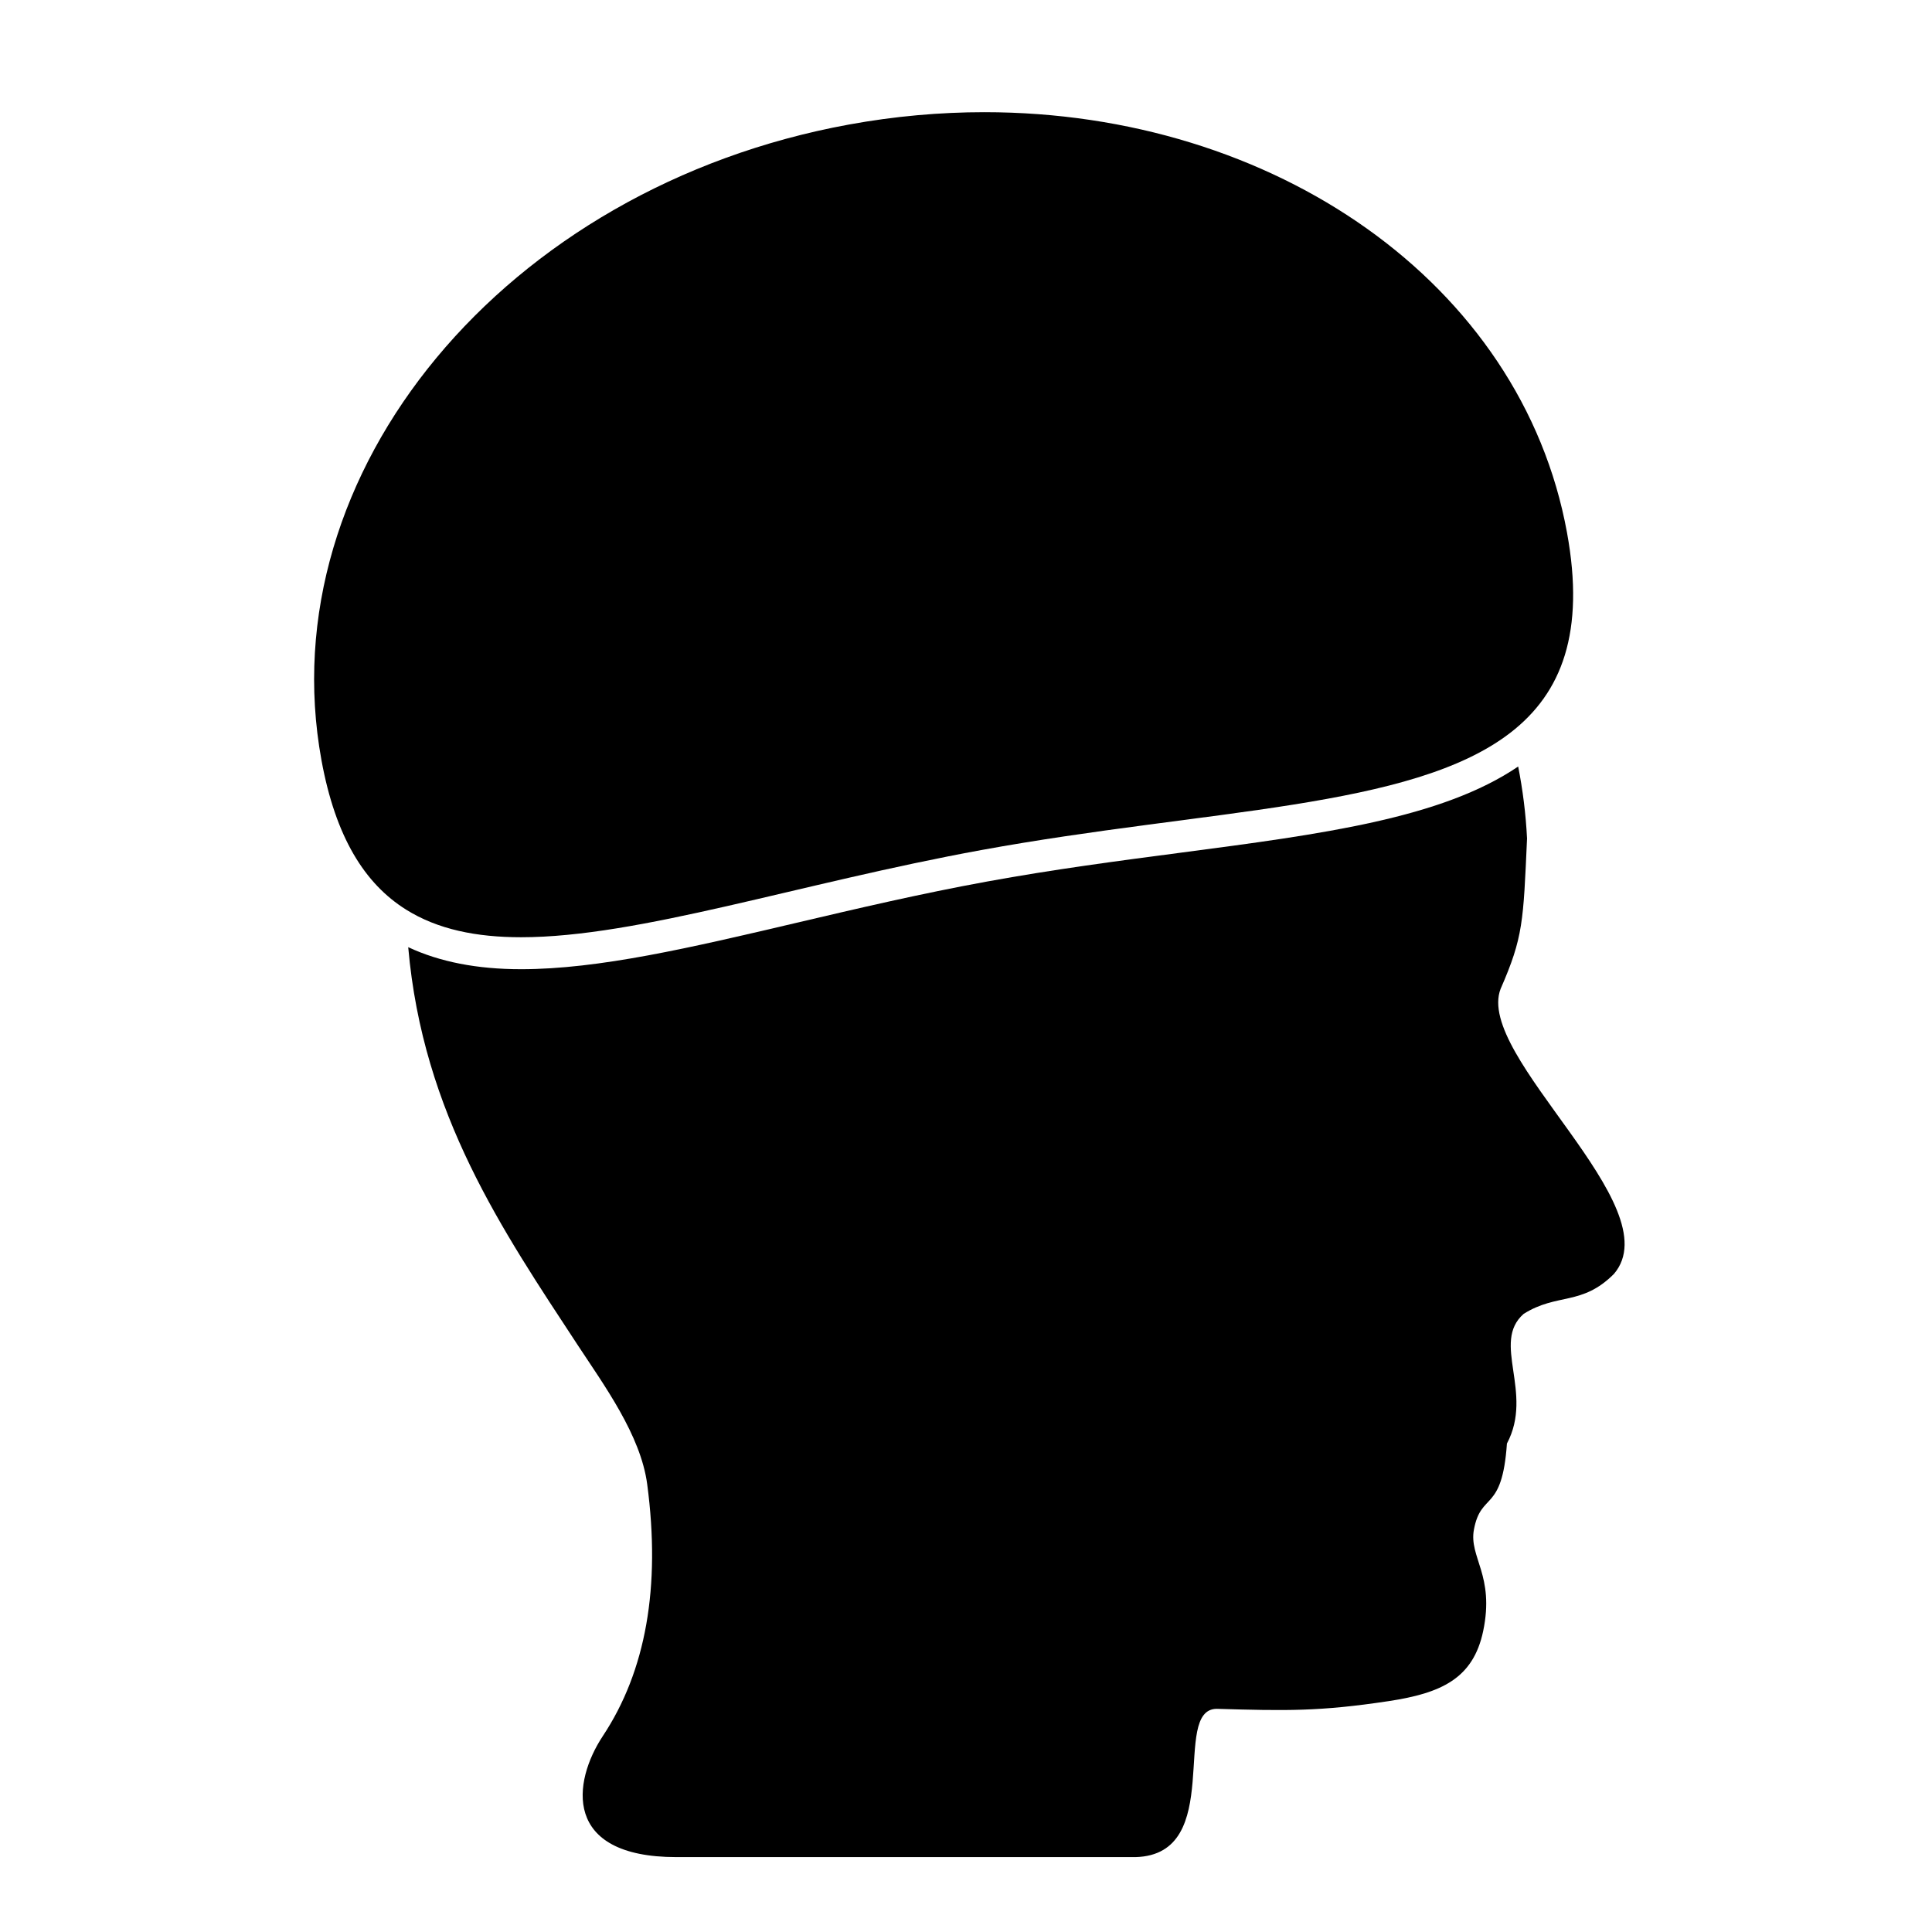
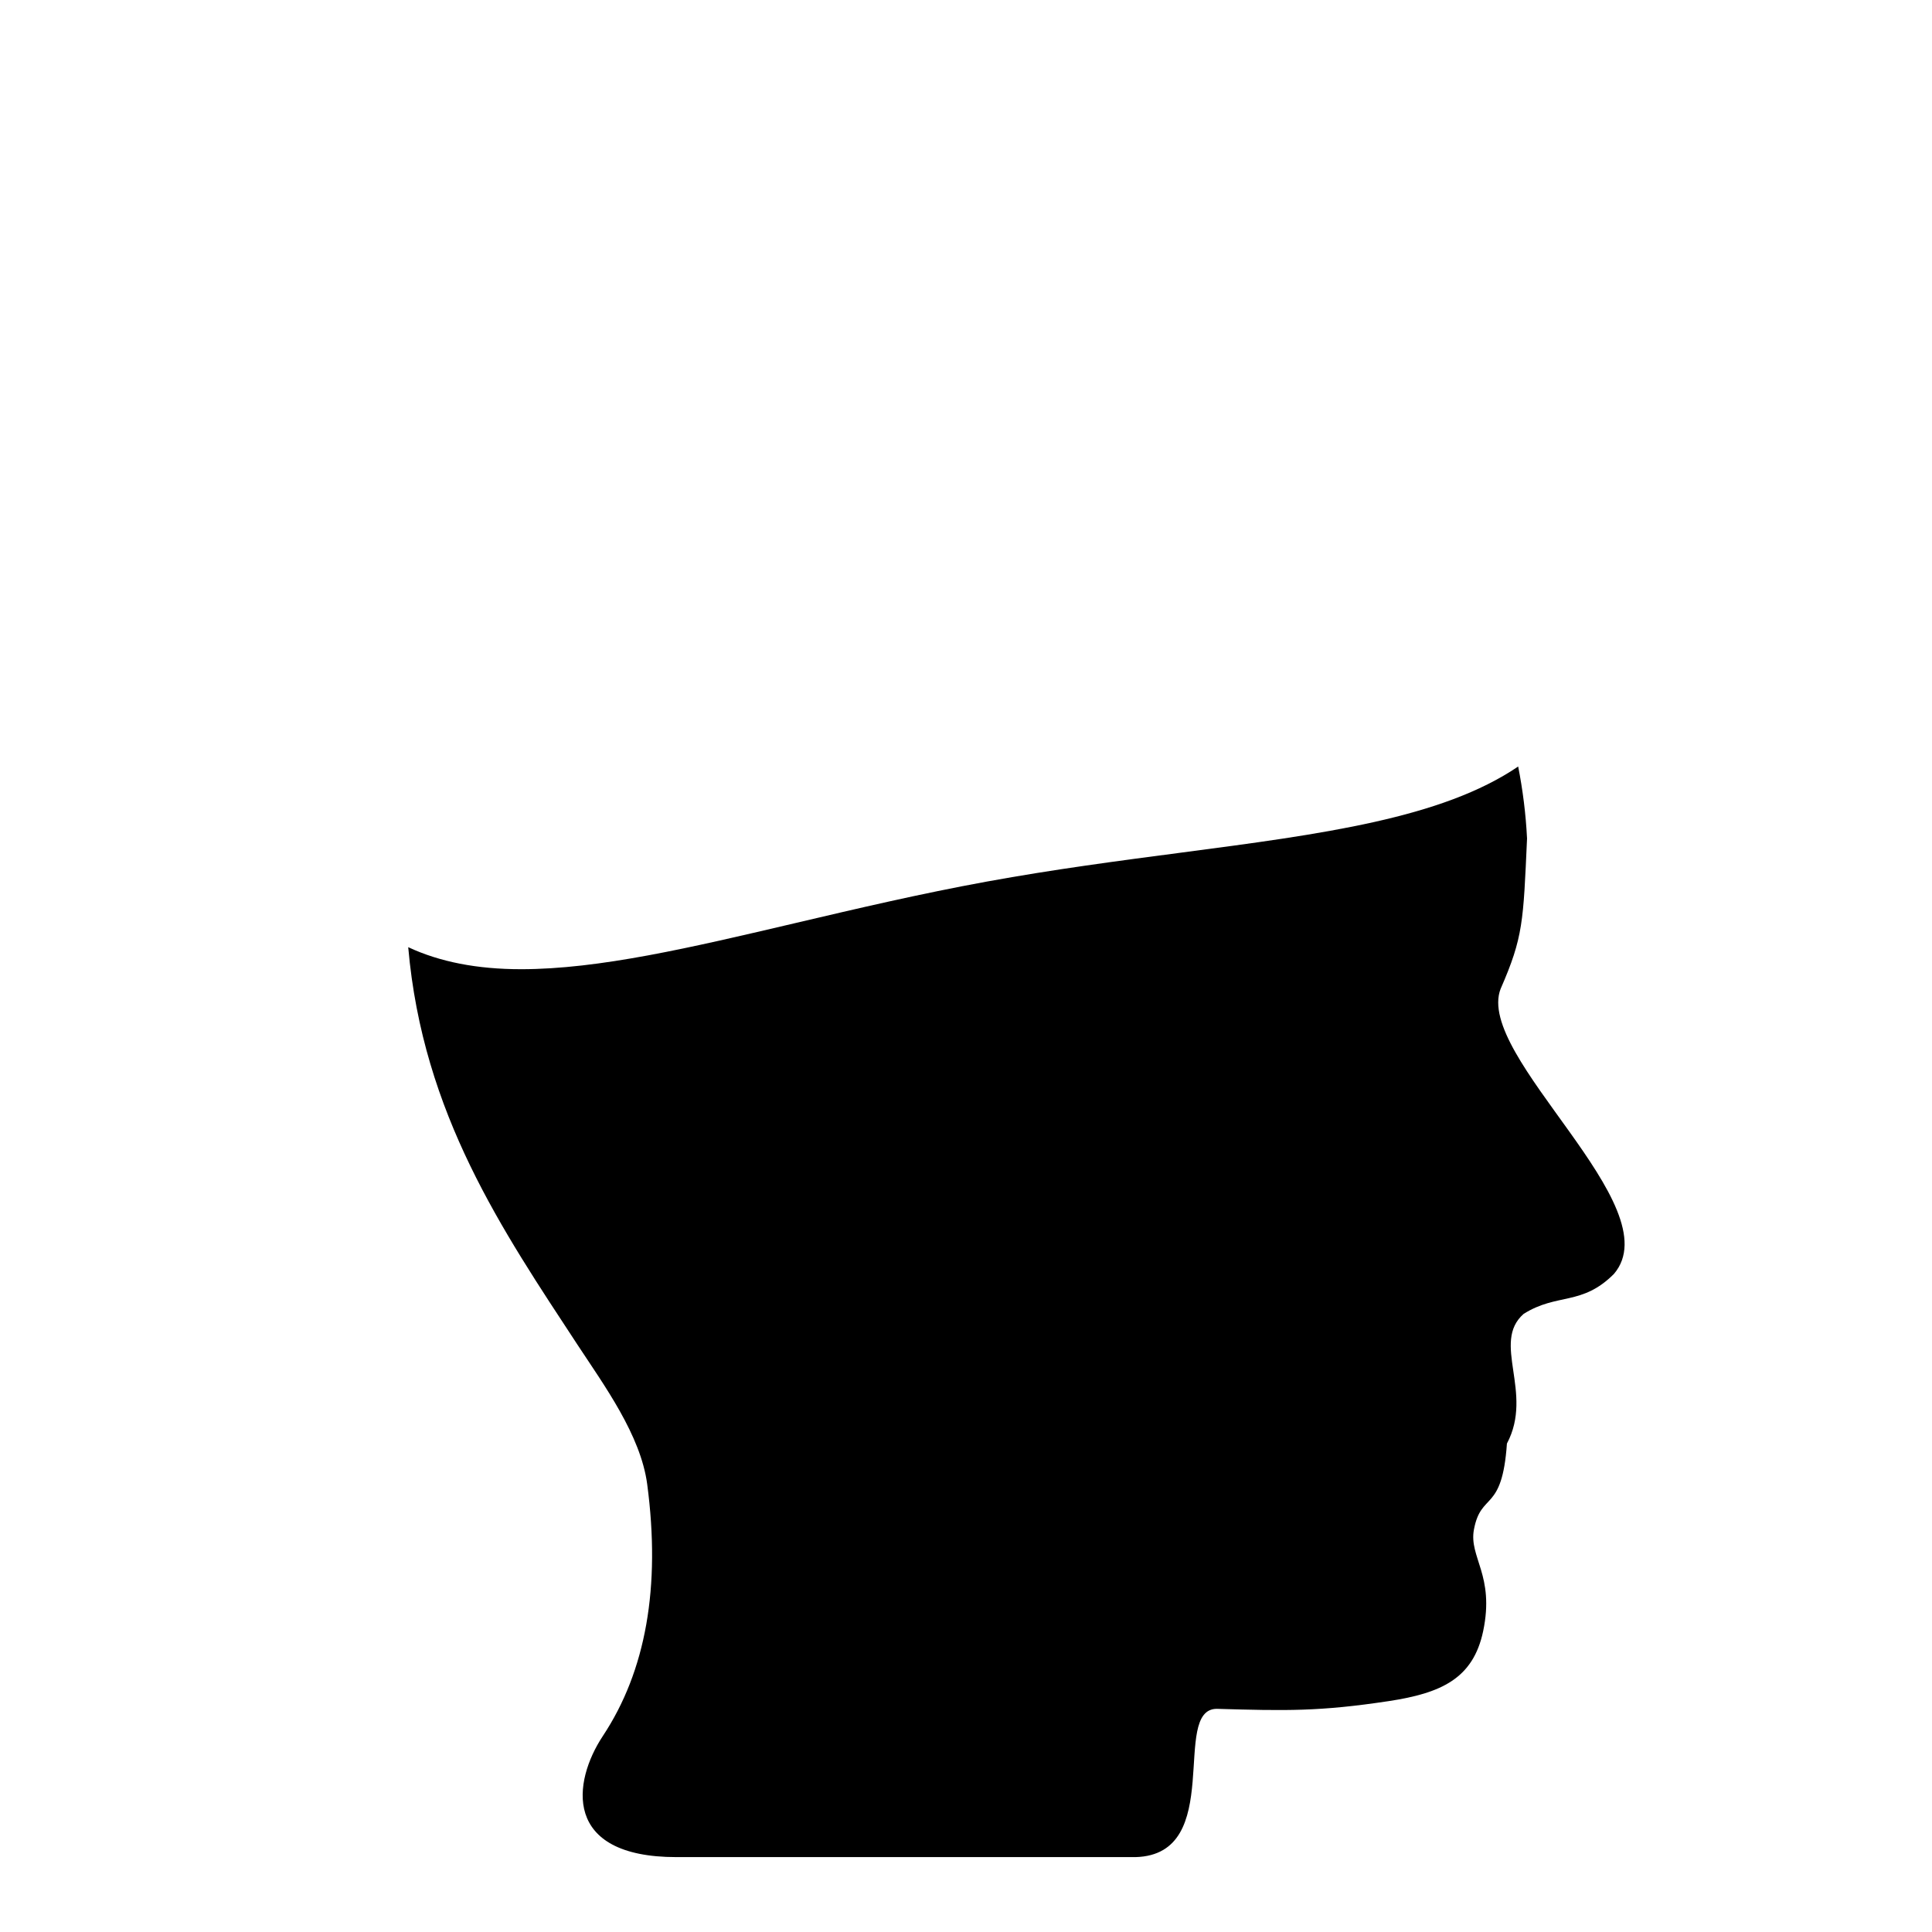
<svg xmlns="http://www.w3.org/2000/svg" fill="#000000" width="800px" height="800px" version="1.1" viewBox="144 144 512 512">
  <g>
    <path d="m541.69 406.03c5.981-13.715 5.992-17.688 6.992-39.824-0.328-6.586-1.145-12.945-2.352-19.07-20.219 13.715-51.68 17.883-89.516 22.848-16.473 2.164-33.5 4.398-51.211 7.629-17.711 3.234-34.43 7.16-50.605 10.961-28.047 6.59-52.27 12.277-72.895 12.277-11.684 0-21.598-1.945-29.922-5.84 3.859 44.293 25.086 75.207 44.801 105.27 7.137 10.867 16.805 24.023 18.535 37.07 3.606 27.242-0.344 49.492-11.766 66.723-8 12.082-10.809 32.078 19.508 32.078h121.7c23.934-0.688 9.129-39.324 21.527-39.293 18.367 0.531 27.219 0.723 45.539-2.047 13.824-2.102 22.367-5.91 25.027-18.539 3.113-14.797-3.828-19.594-2.445-26.926 1.898-10.129 7.465-4.305 8.742-22.789 7.203-13.57-4.238-26.762 4.438-34.371 8.922-5.602 15.406-2.051 23.922-10.582 15.328-17.965-37.012-57.676-30.023-75.578z" />
-     <path d="m404.08 369.27c59.789-10.918 113.91-10.84 140.14-31.051 13.762-10.598 19.855-26.781 15.055-53.059-12.09-66.227-77.746-111.43-154.41-111.43-11.75 0-23.766 1.062-35.879 3.273-91.156 16.645-153.74 92.051-139.8 168.43 3.723 20.379 11.43 32.746 22.449 39.637 8.348 5.223 18.59 7.309 30.469 7.309 31.195-0.004 73.578-14.27 121.98-23.109z" />
  </g>
</svg>